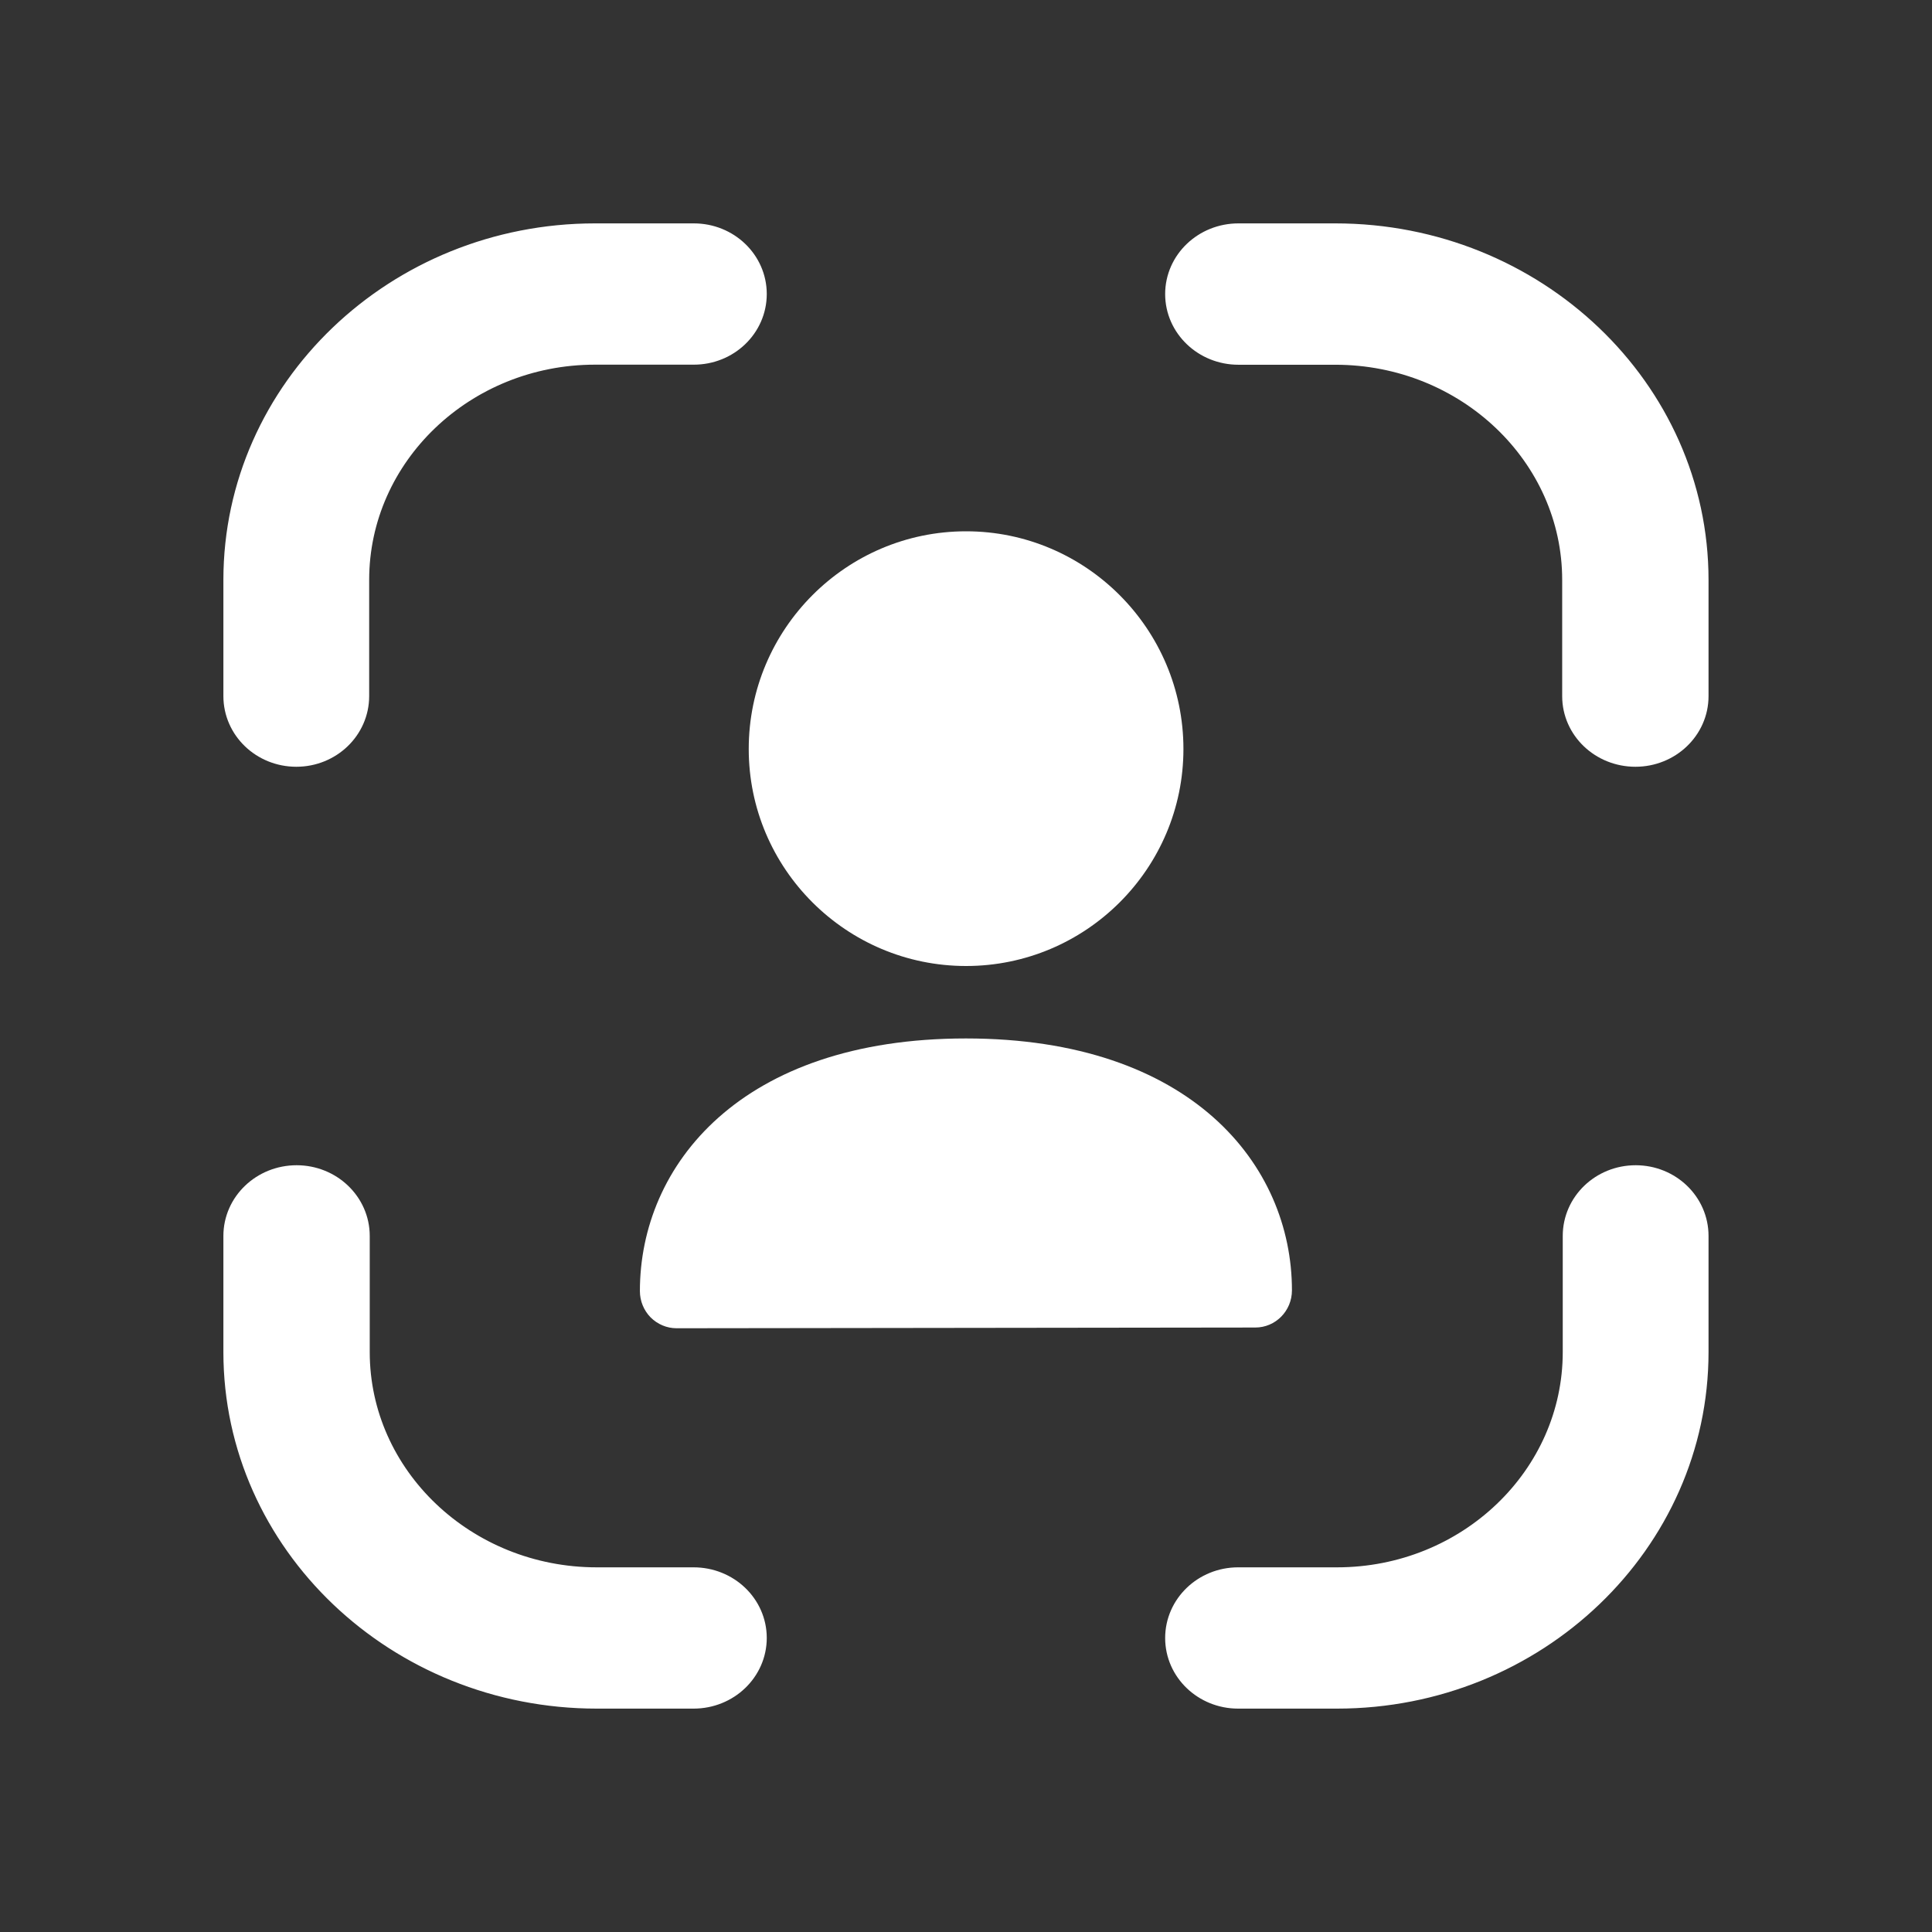
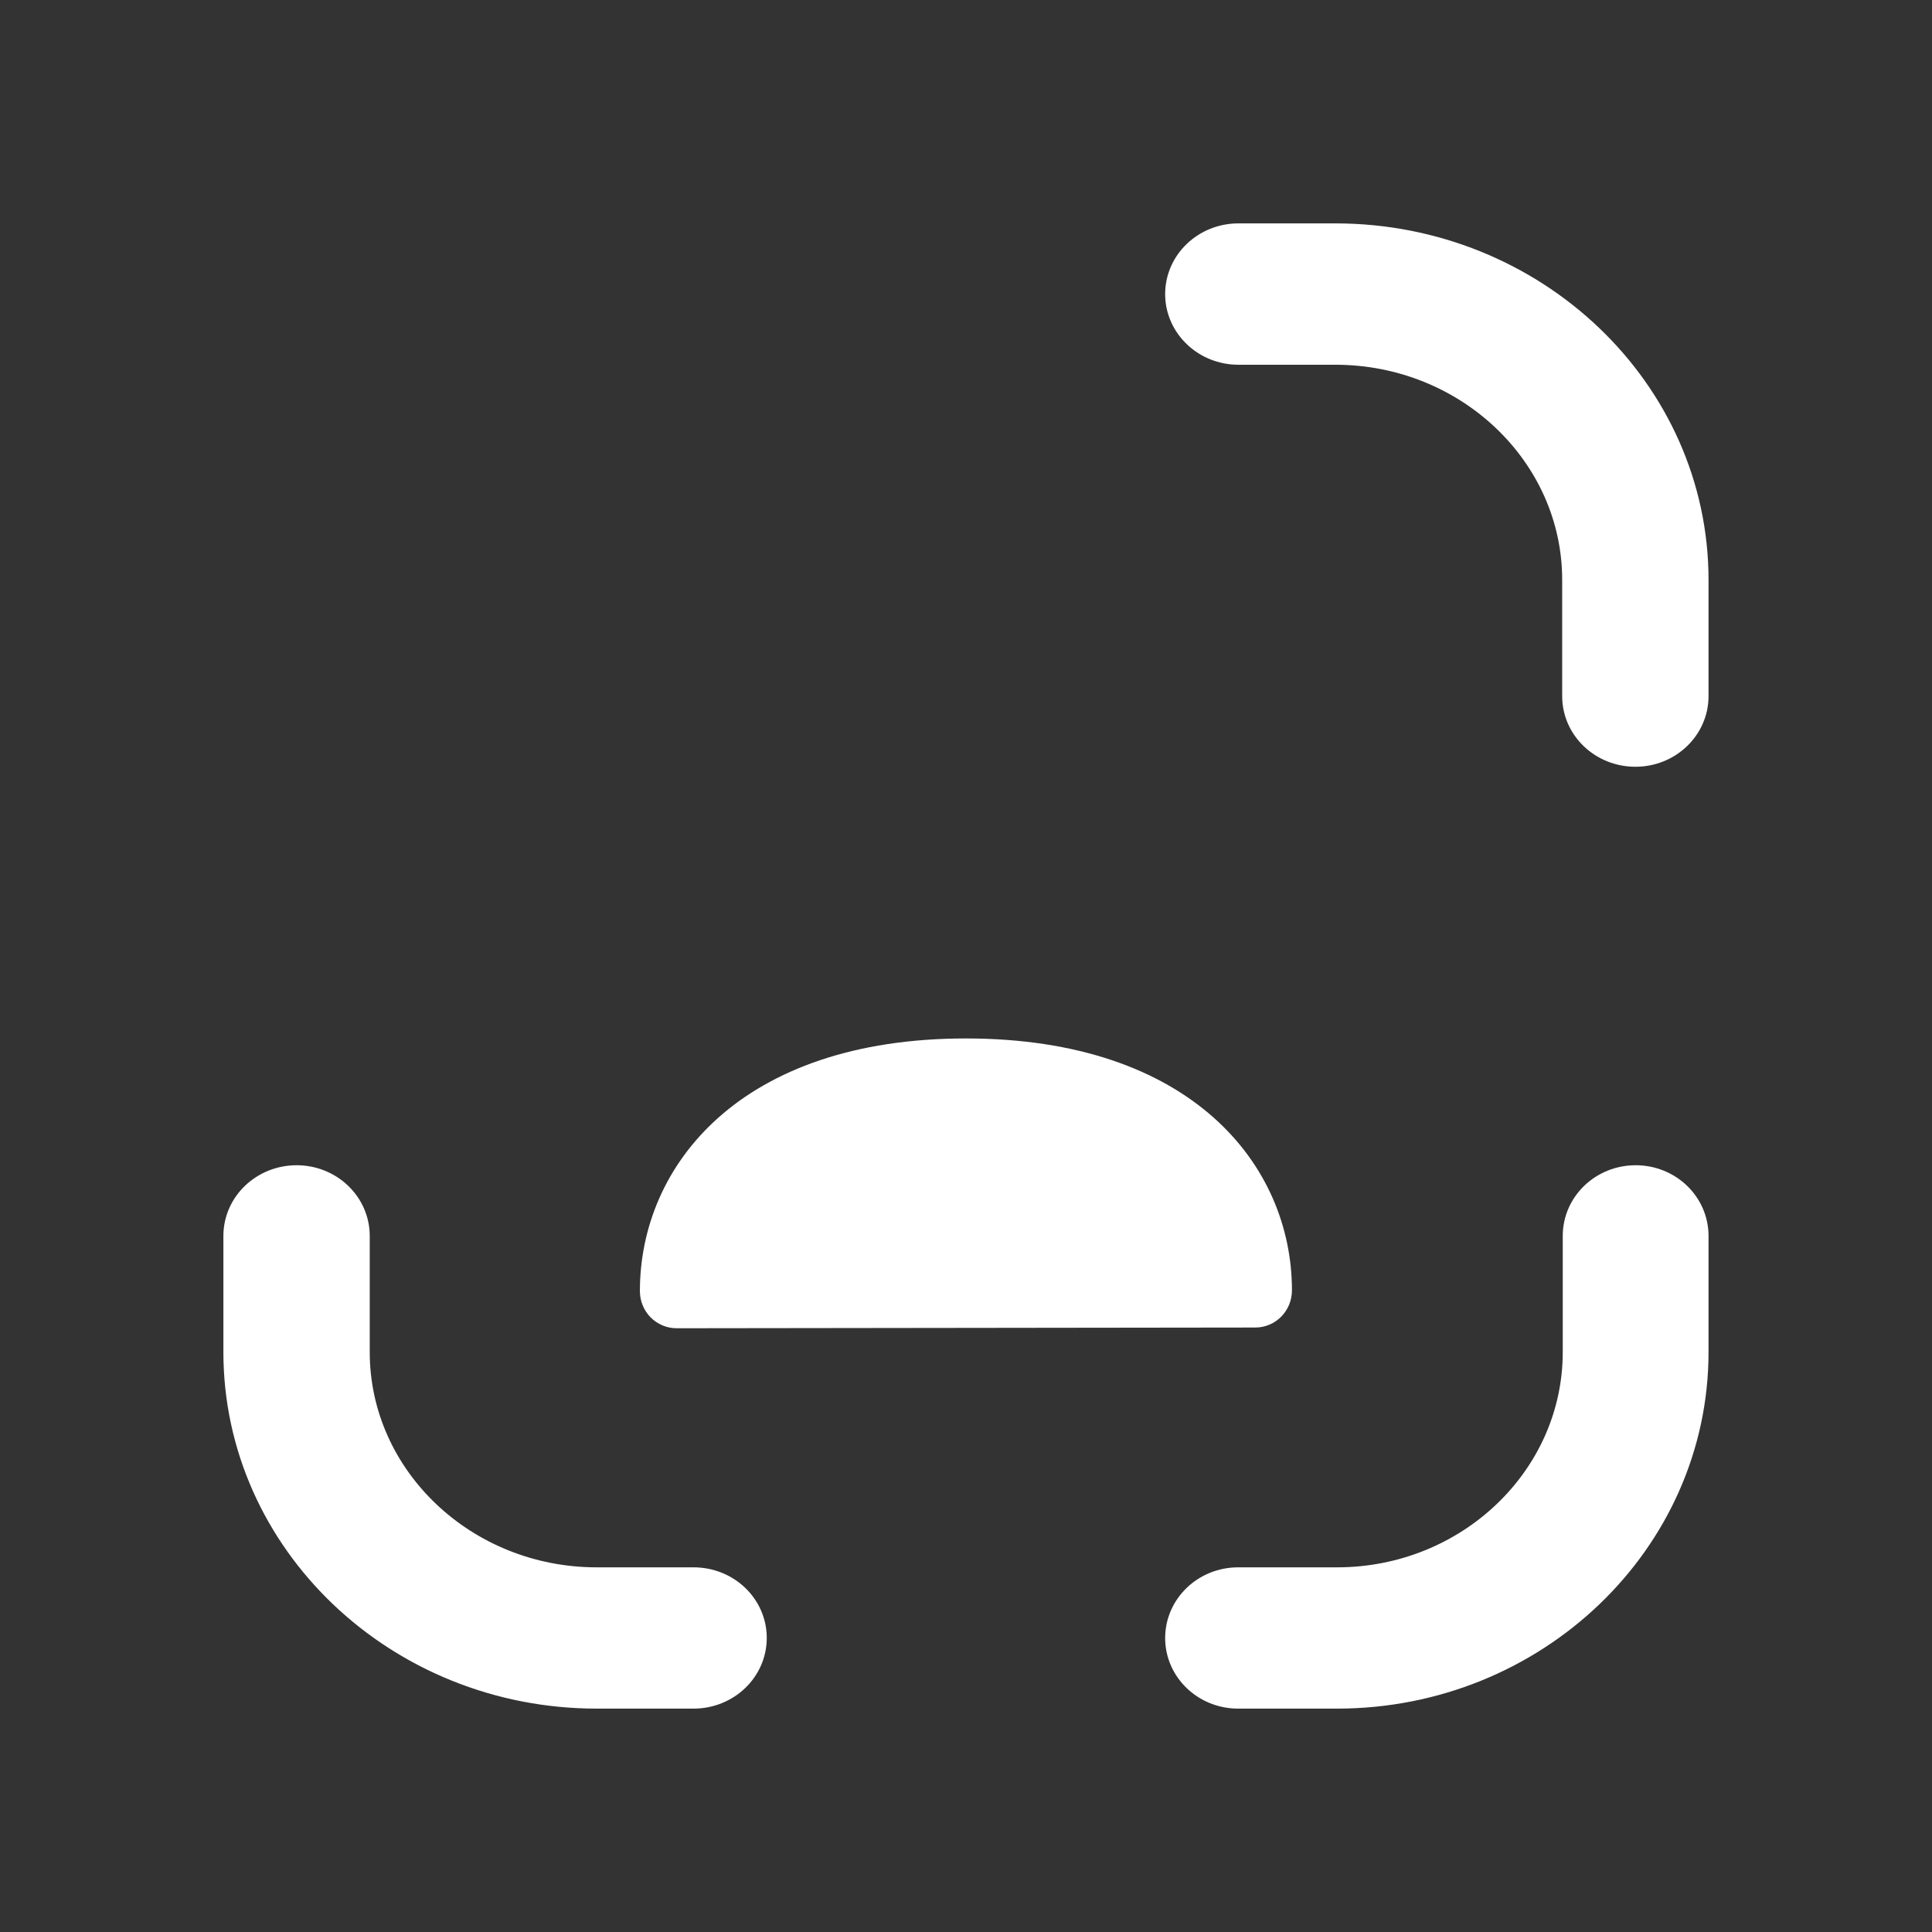
<svg xmlns="http://www.w3.org/2000/svg" width="24" height="24" viewBox="0 0 24 24" fill="none">
  <rect x="0" y="0" width="24" height="24" fill="#333333" stroke="none" />
-   <path fill-rule="evenodd" clip-rule="evenodd" d="M12.001 12C13.489 12 14.701 10.791 14.701 9.304C14.701 7.814 13.489 6.6 12.001 6.6C10.512 6.6 9.301 7.814 9.301 9.304C9.301 10.791 10.512 12 12.001 12Z" fill="white" />
  <path fill-rule="evenodd" clip-rule="evenodd" d="M7.949 16.038C7.949 16.161 7.997 16.278 8.082 16.365C8.168 16.451 8.284 16.5 8.404 16.5L15.594 16.491C15.845 16.491 16.049 16.285 16.049 16.029C16.049 14.472 14.797 12.9 11.999 12.9C9.201 12.9 7.949 14.476 7.949 16.038Z" fill="white" />
  <path fill-rule="evenodd" clip-rule="evenodd" d="M20.319 14.7C19.942 14.7 19.638 14.992 19.638 15.353V16.796C19.638 18.395 18.279 19.695 16.609 19.695H15.38C15.004 19.695 14.699 19.988 14.699 20.348C14.699 20.708 15.004 21 15.38 21H16.609C19.03 21 20.999 19.114 20.999 16.796V15.353C20.999 14.992 20.695 14.7 20.319 14.7Z" fill="white" stroke="white" stroke-width="0.45" />
  <path fill-rule="evenodd" clip-rule="evenodd" d="M8.616 19.695H7.413C5.734 19.695 4.368 18.394 4.368 16.796V15.353C4.368 14.993 4.062 14.7 3.685 14.7C3.306 14.7 3 14.993 3 15.353V16.796C3 19.114 4.979 21 7.413 21H8.616C8.995 21 9.3 20.707 9.3 20.347C9.3 19.987 8.995 19.695 8.616 19.695Z" fill="white" stroke="white" stroke-width="0.45" />
-   <path fill-rule="evenodd" clip-rule="evenodd" d="M3.681 9.3C4.057 9.3 4.361 9.008 4.361 8.647V7.204C4.361 5.605 5.721 4.305 7.391 4.305H8.619C8.996 4.305 9.3 4.013 9.3 3.652C9.3 3.292 8.996 3 8.619 3H7.391C4.97 3 3 4.886 3 7.204V8.647C3 9.008 3.304 9.3 3.681 9.3Z" fill="white" stroke="white" stroke-width="0.45" />
  <path fill-rule="evenodd" clip-rule="evenodd" d="M16.588 3H15.384C15.006 3 14.699 3.292 14.699 3.653C14.699 4.013 15.006 4.306 15.384 4.306H16.588C18.265 4.306 19.631 5.606 19.631 7.204V8.648C19.631 9.008 19.937 9.3 20.316 9.3C20.693 9.3 20.999 9.008 20.999 8.648V7.204C20.999 4.886 19.021 3 16.588 3Z" fill="white" stroke="white" stroke-width="0.45" />
</svg>